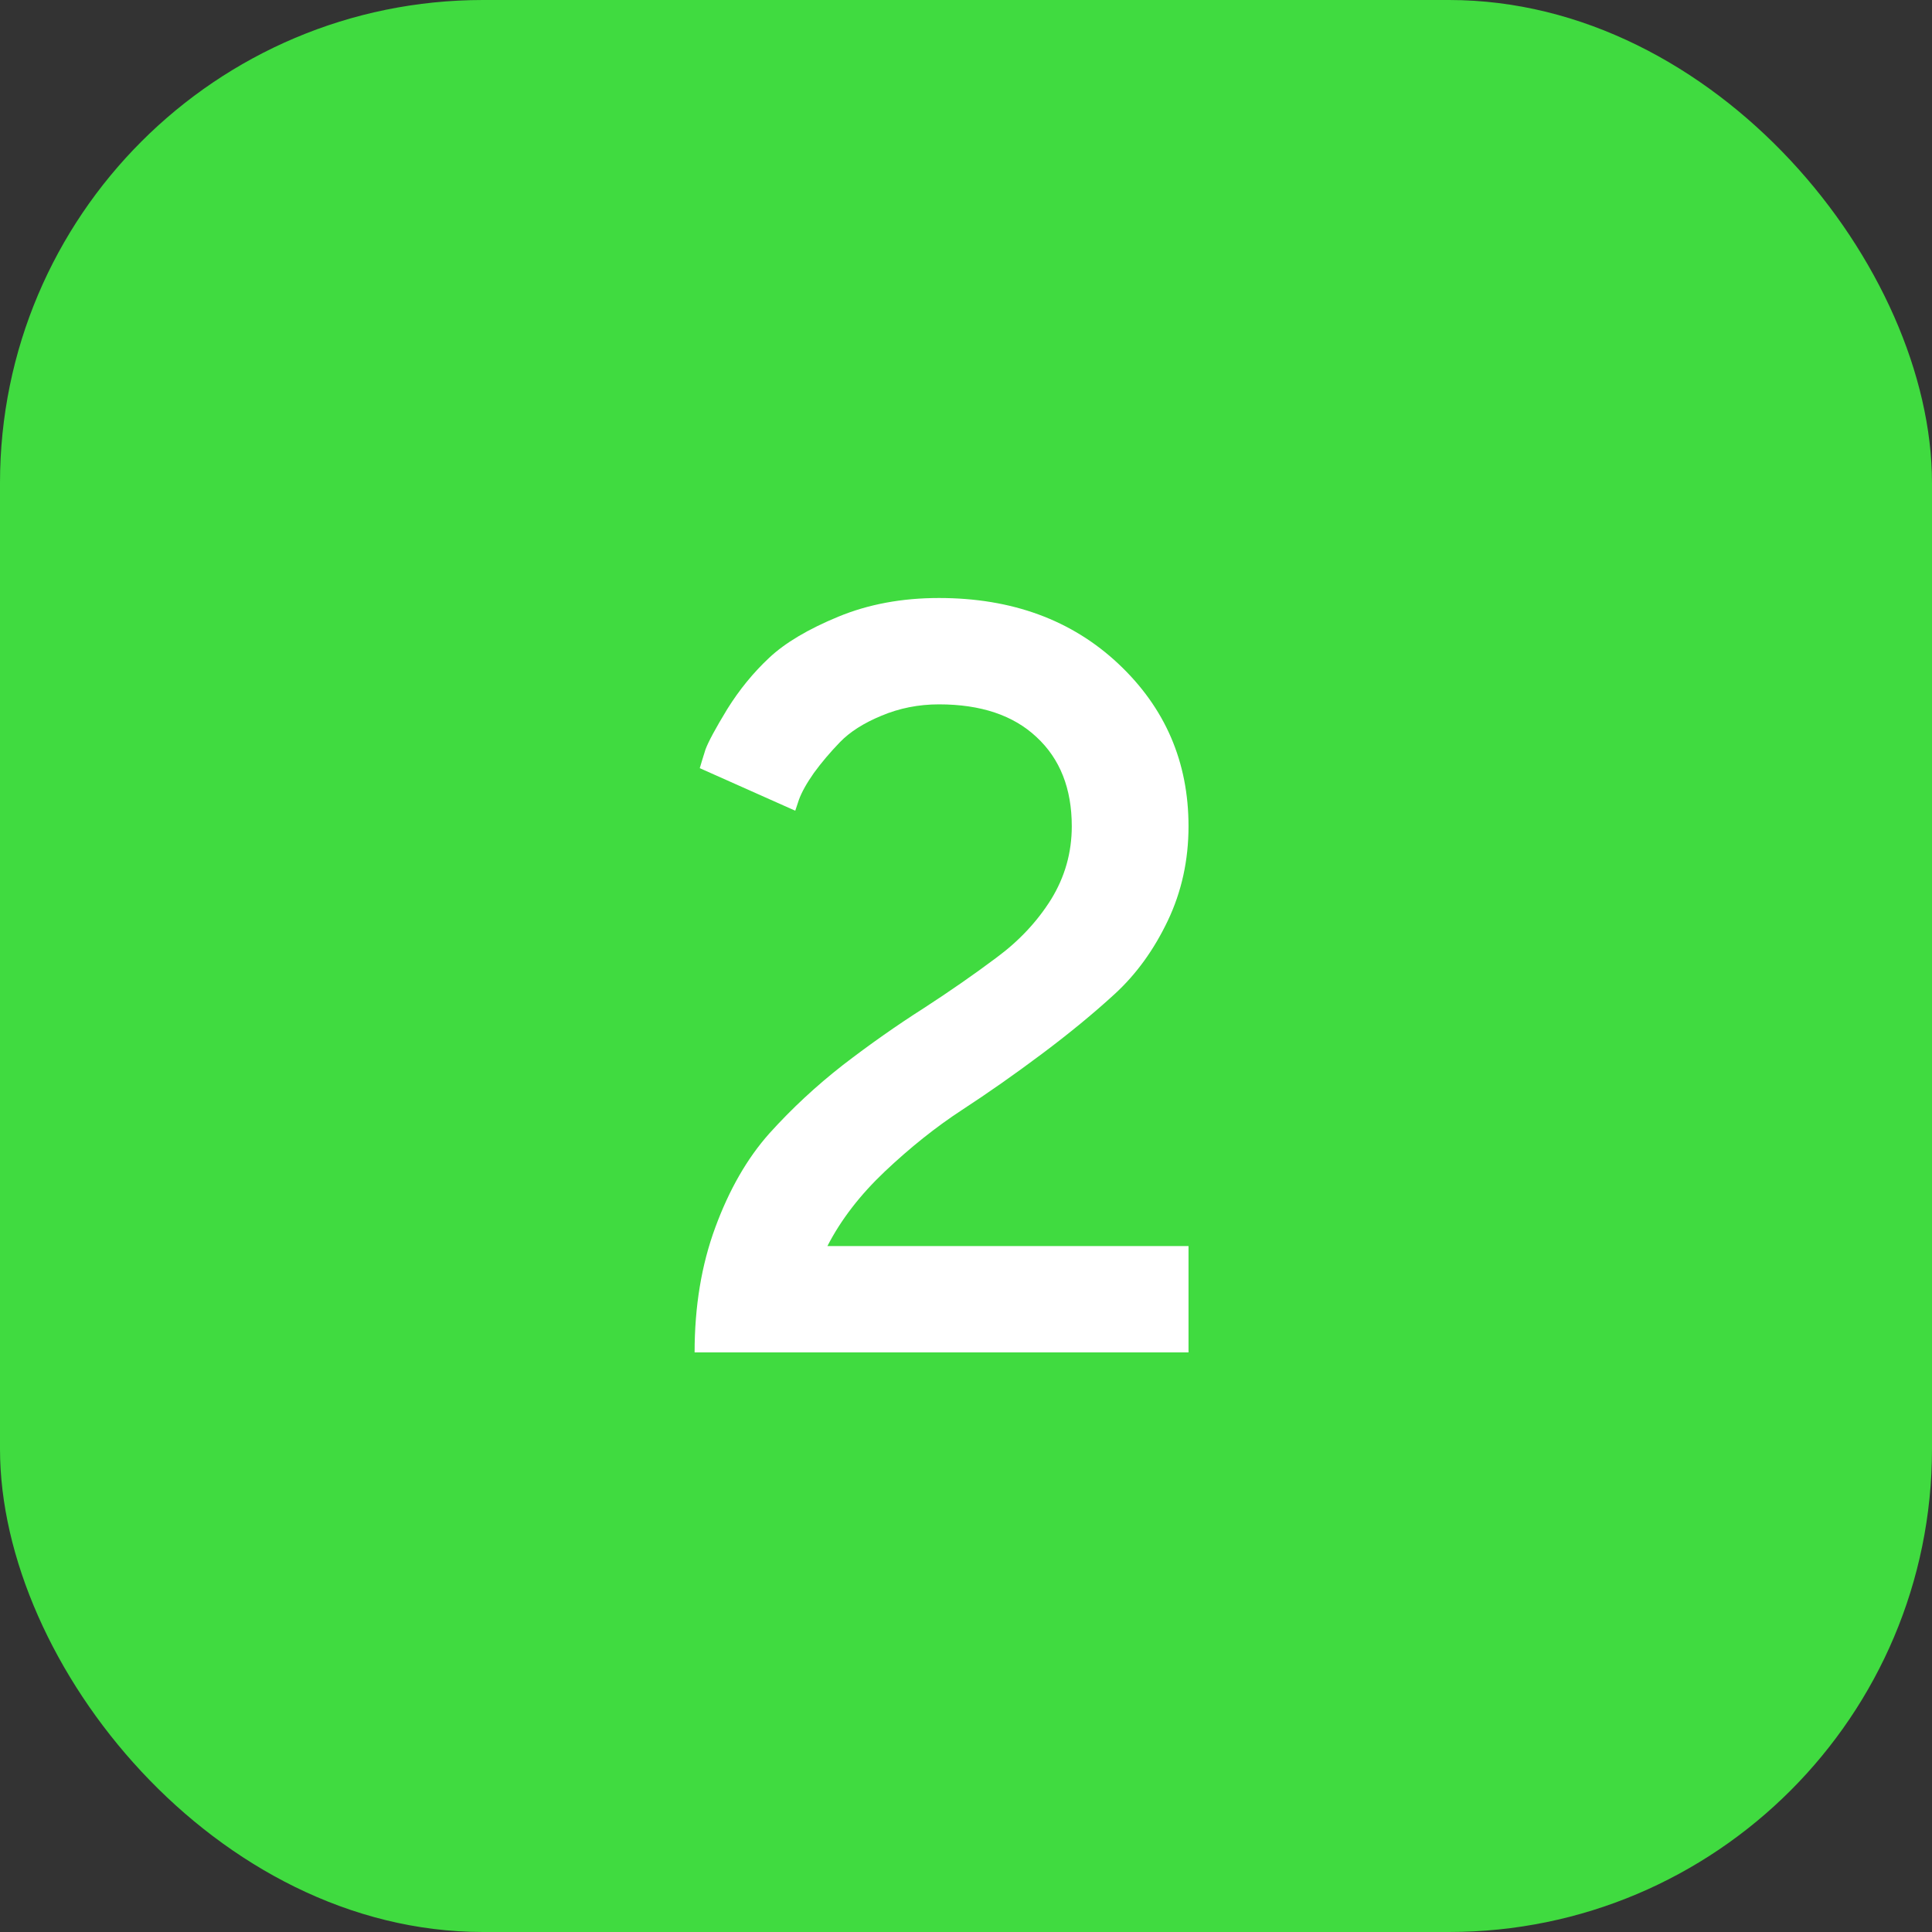
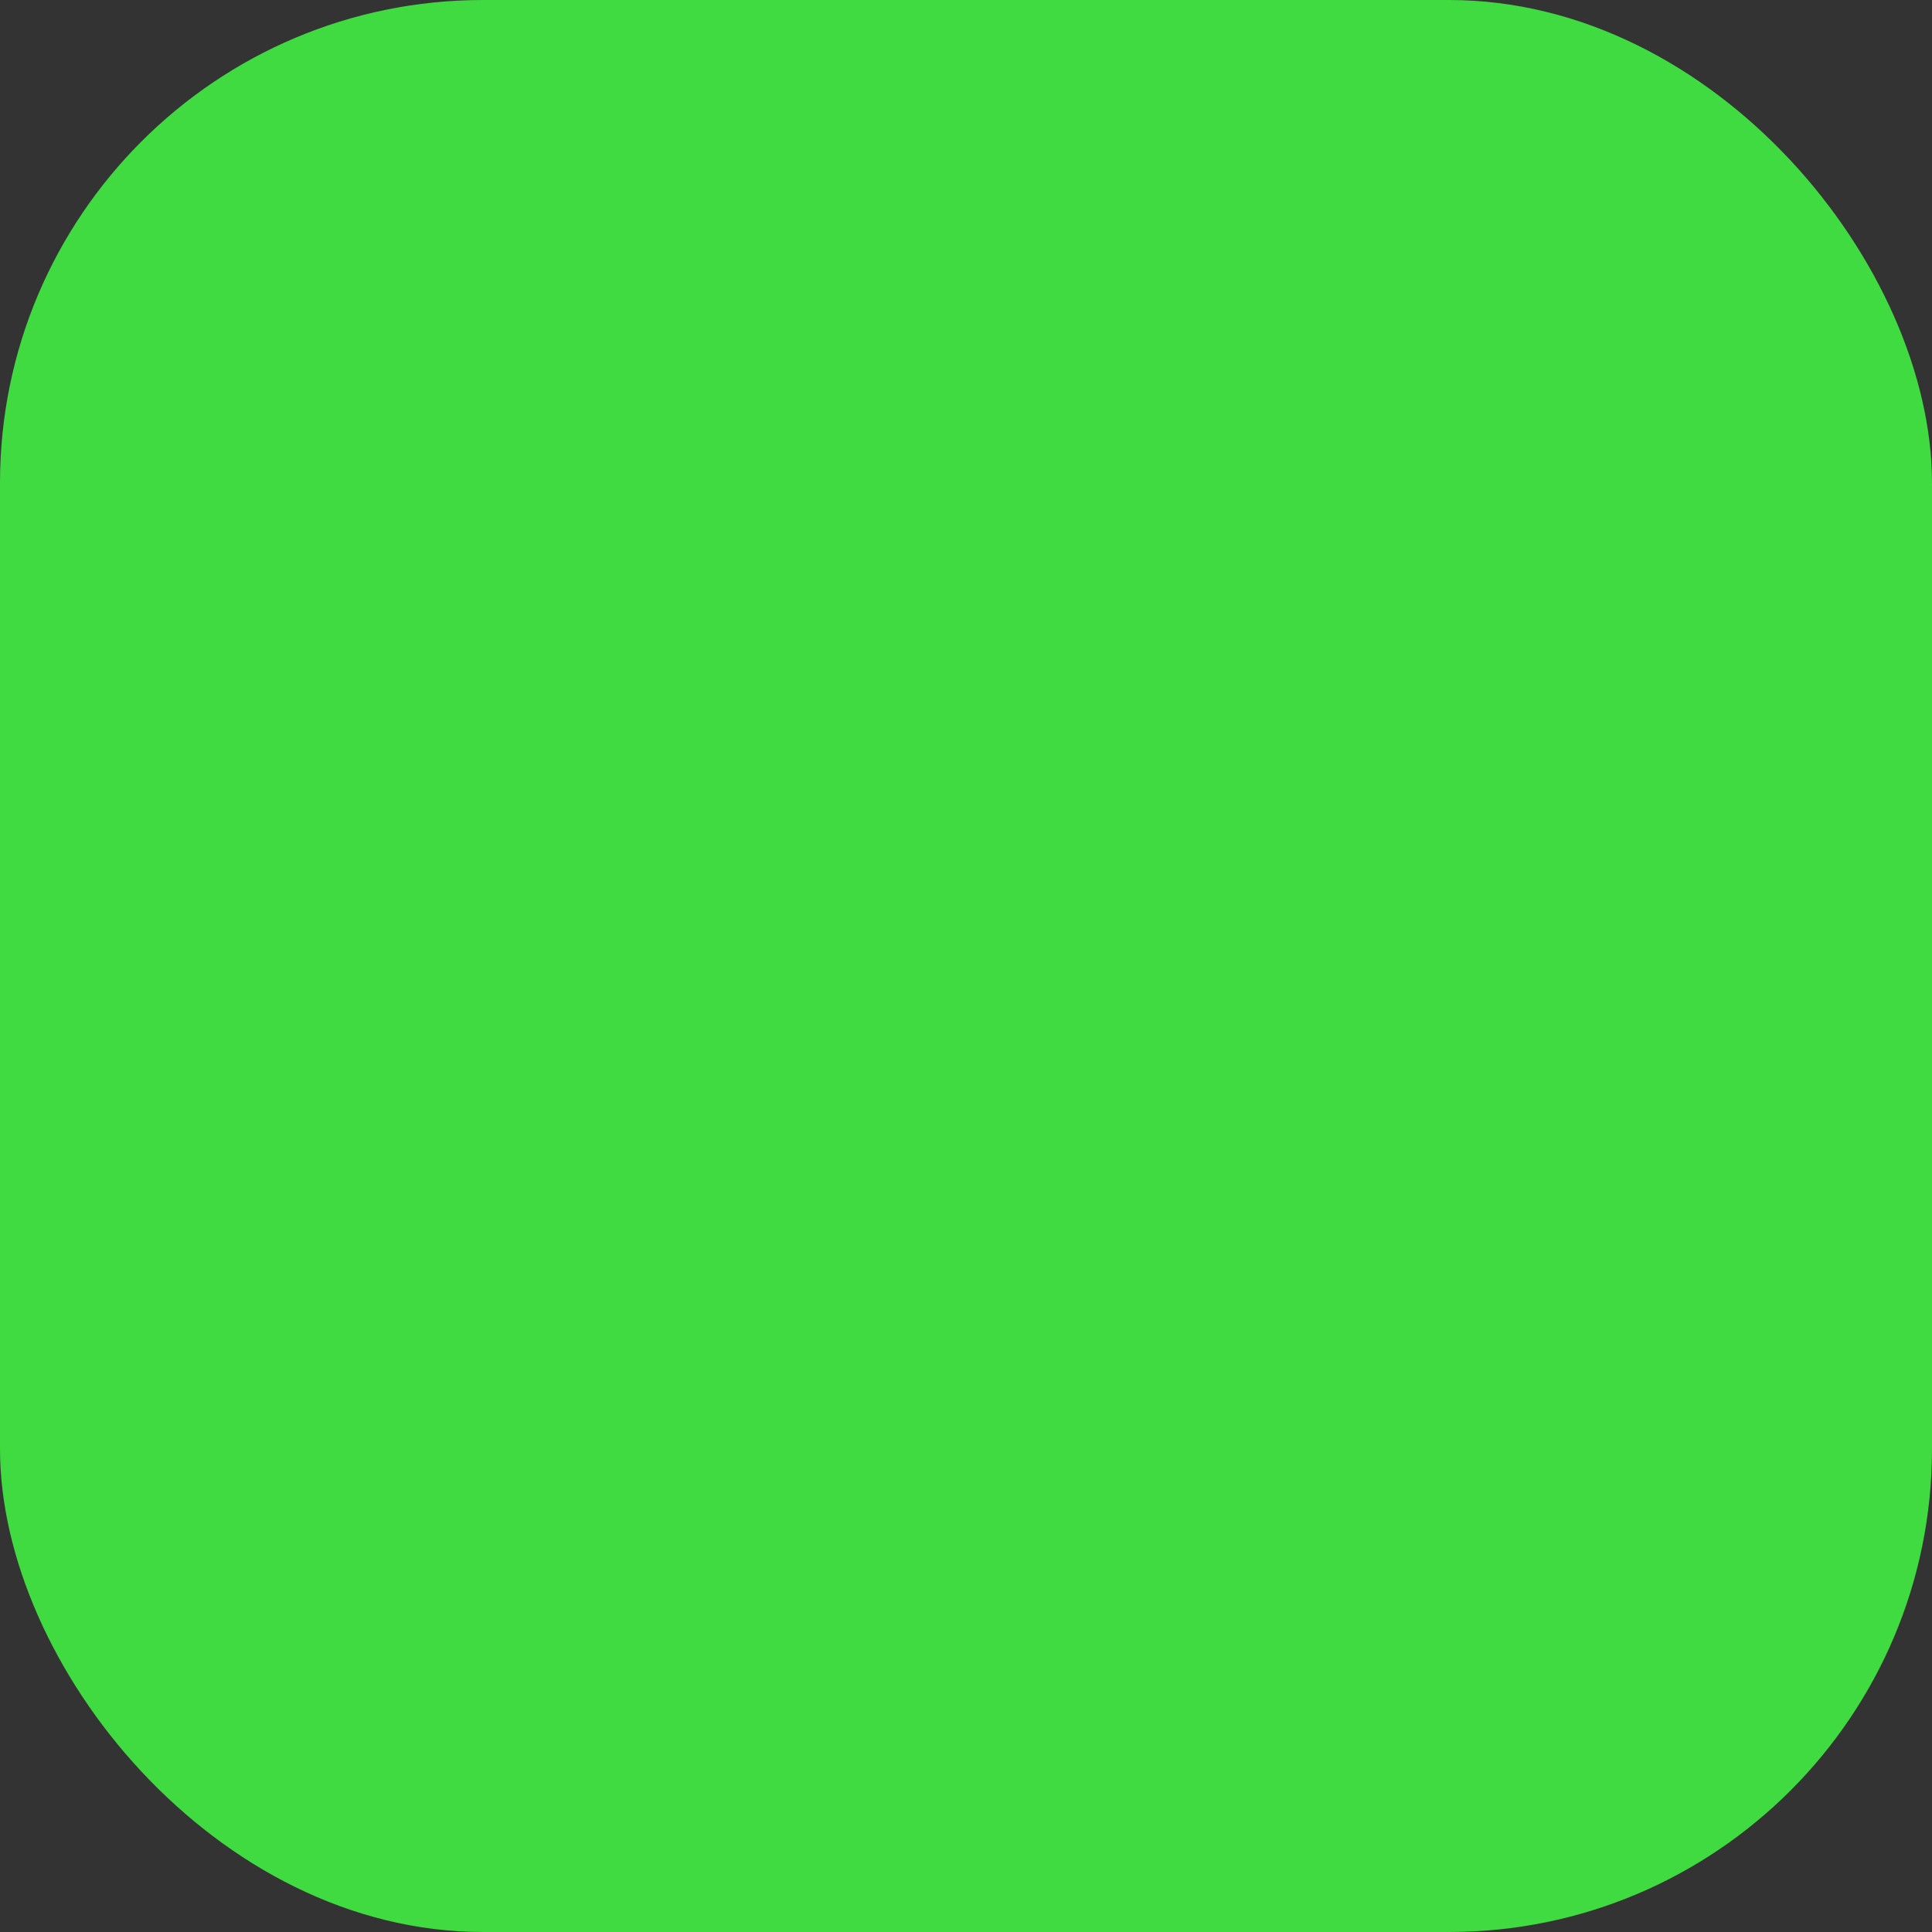
<svg xmlns="http://www.w3.org/2000/svg" width="40" height="40" viewBox="0 0 40 40" fill="none">
  <rect x="0" y="0" width="40" height="40" fill="#333333" stroke="none" />
  <rect width="40" height="40" rx="10" fill="#40DB40" />
-   <path d="M24.607 28H14.381C14.381 27.047 14.524 26.185 14.81 25.411C15.097 24.631 15.469 23.982 15.928 23.467C16.393 22.951 16.902 22.479 17.453 22.049C18.012 21.619 18.567 21.229 19.118 20.878C19.67 20.52 20.174 20.169 20.633 19.825C21.098 19.481 21.474 19.08 21.761 18.622C22.047 18.157 22.19 17.652 22.19 17.107C22.19 16.327 21.947 15.711 21.46 15.26C20.98 14.809 20.307 14.583 19.44 14.583C19.018 14.583 18.62 14.662 18.248 14.819C17.883 14.97 17.596 15.152 17.389 15.367C17.188 15.575 17.009 15.786 16.852 16.001C16.701 16.216 16.597 16.402 16.54 16.56L16.465 16.785L14.488 15.904C14.517 15.804 14.556 15.675 14.606 15.518C14.664 15.36 14.814 15.081 15.058 14.68C15.308 14.279 15.598 13.924 15.928 13.616C16.257 13.308 16.733 13.025 17.356 12.768C17.98 12.51 18.674 12.381 19.44 12.381C20.951 12.381 22.19 12.836 23.157 13.745C24.124 14.655 24.607 15.775 24.607 17.107C24.607 17.809 24.464 18.461 24.178 19.062C23.891 19.664 23.526 20.169 23.082 20.577C22.645 20.978 22.14 21.394 21.567 21.823C21.002 22.246 20.45 22.633 19.913 22.983C19.376 23.334 18.846 23.757 18.323 24.251C17.808 24.738 17.41 25.254 17.131 25.798H24.607V28Z" fill="white" />
</svg>